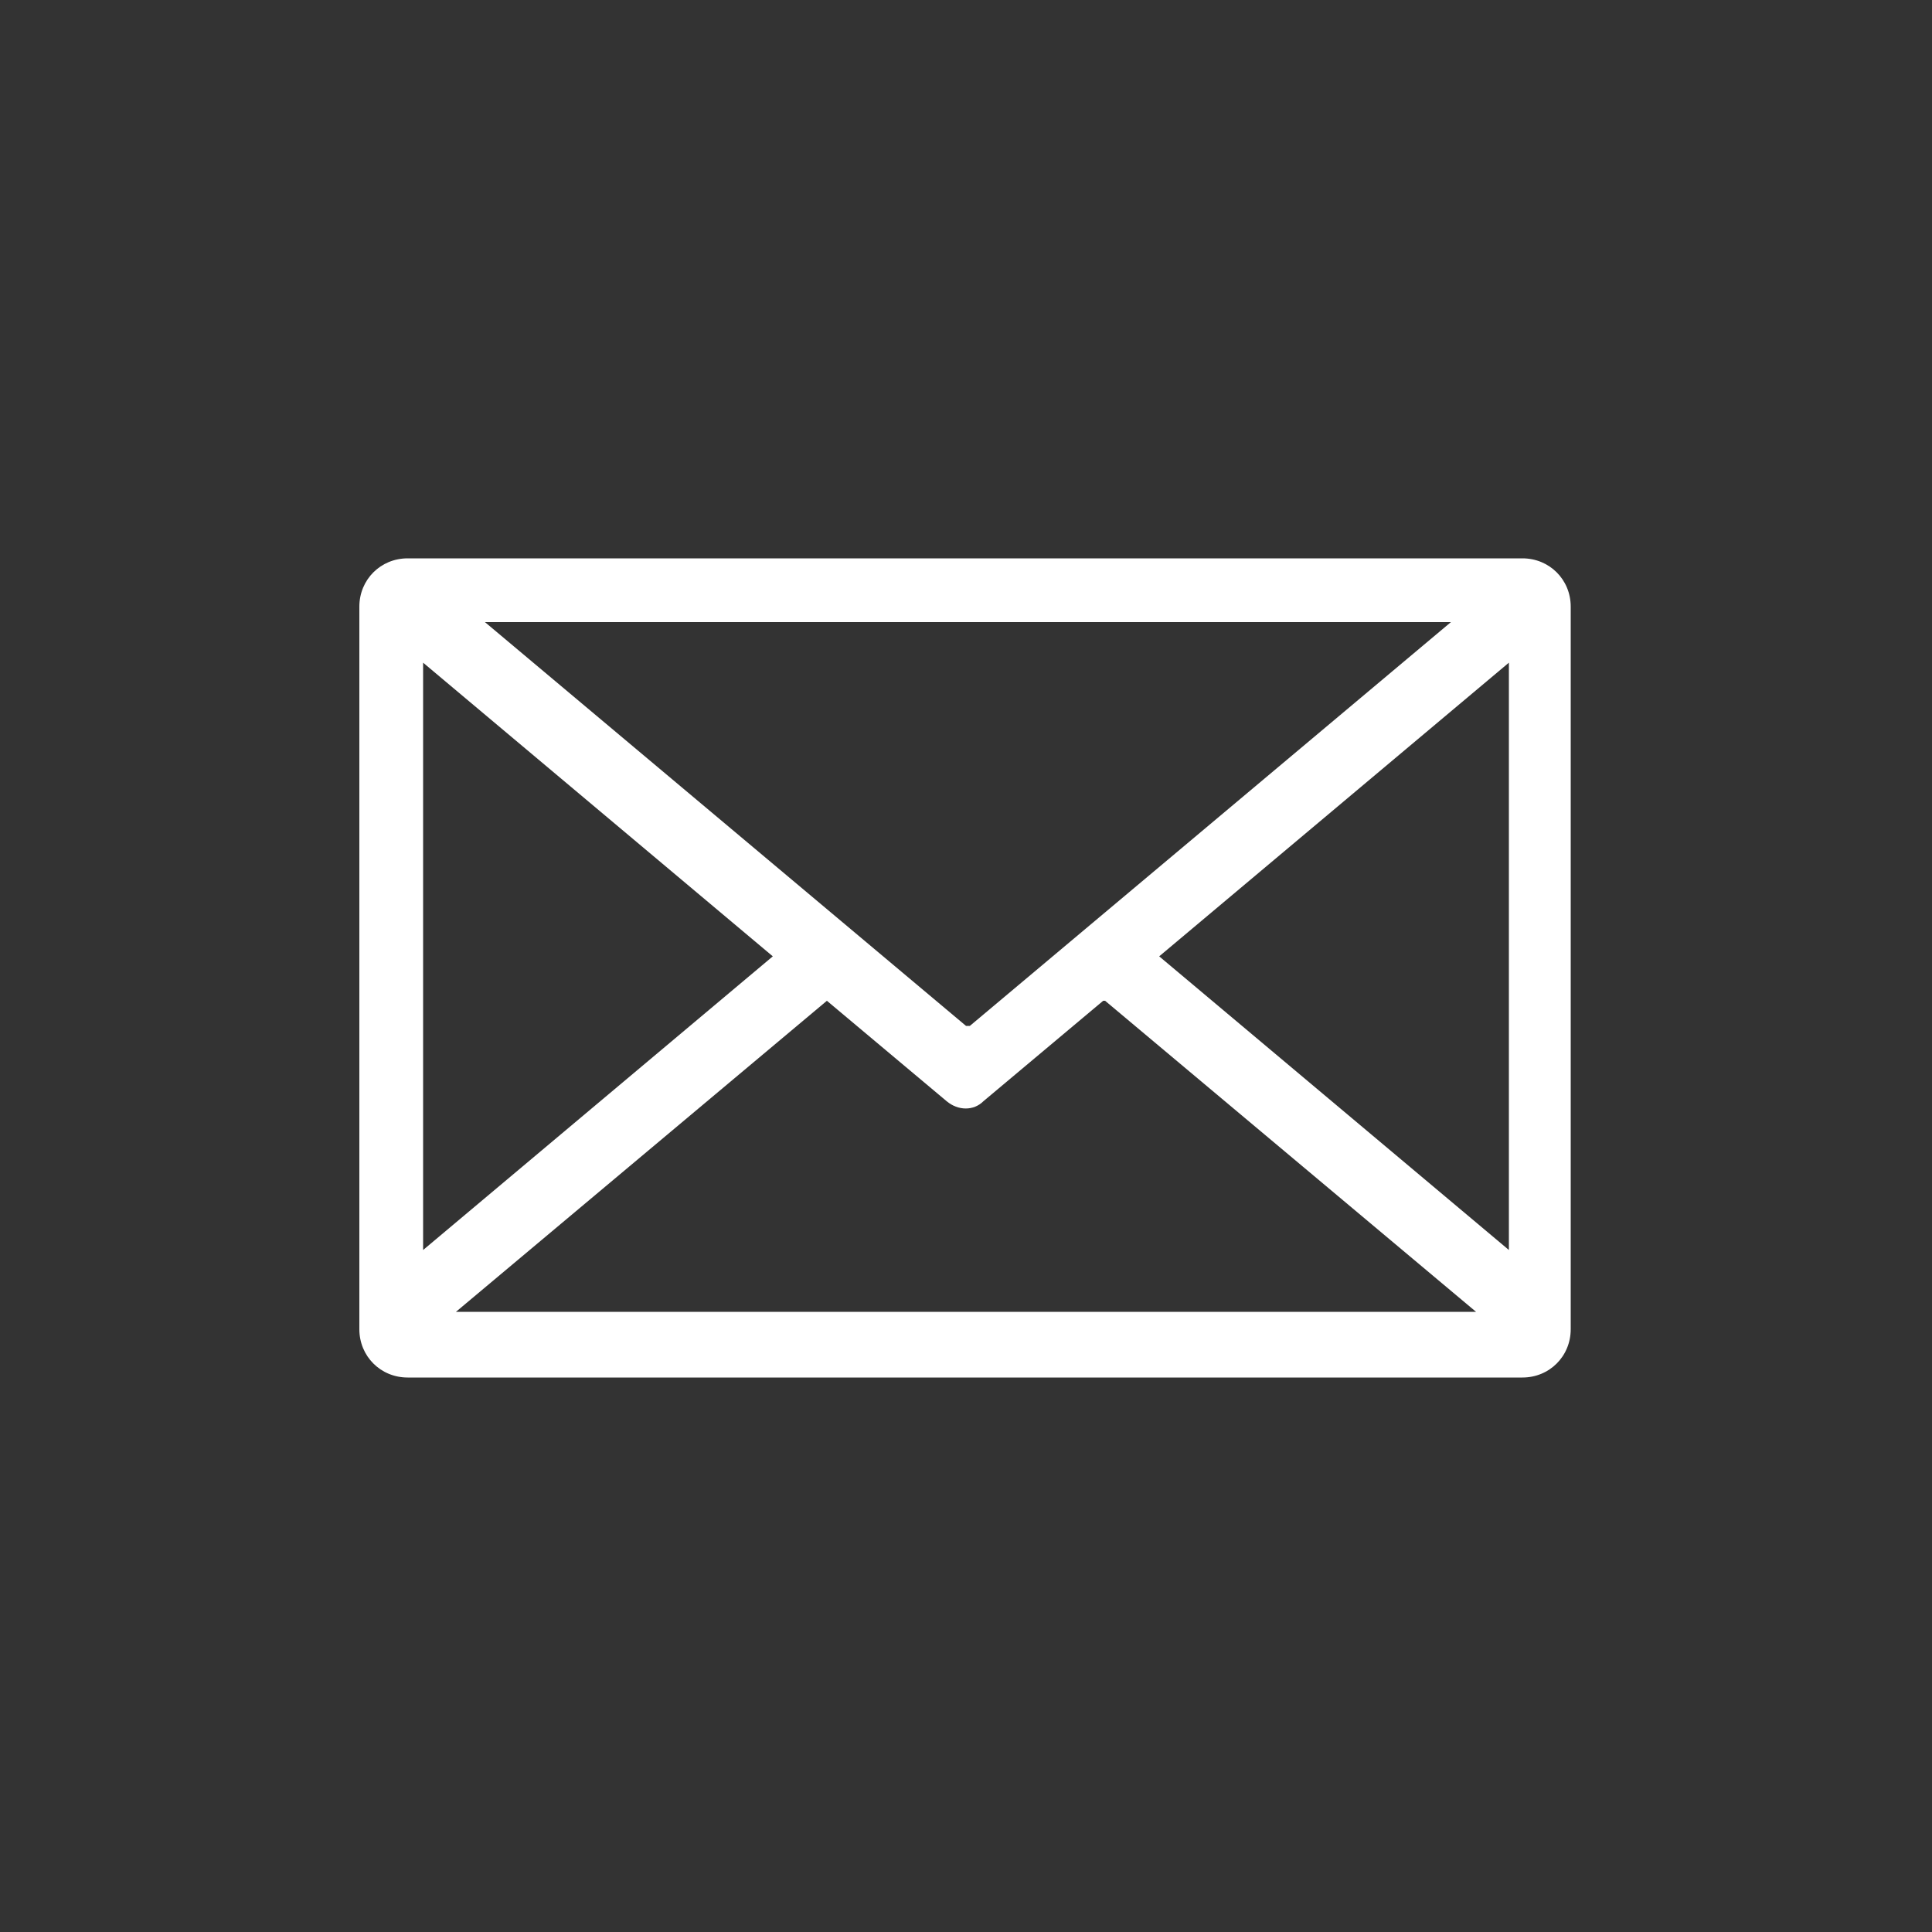
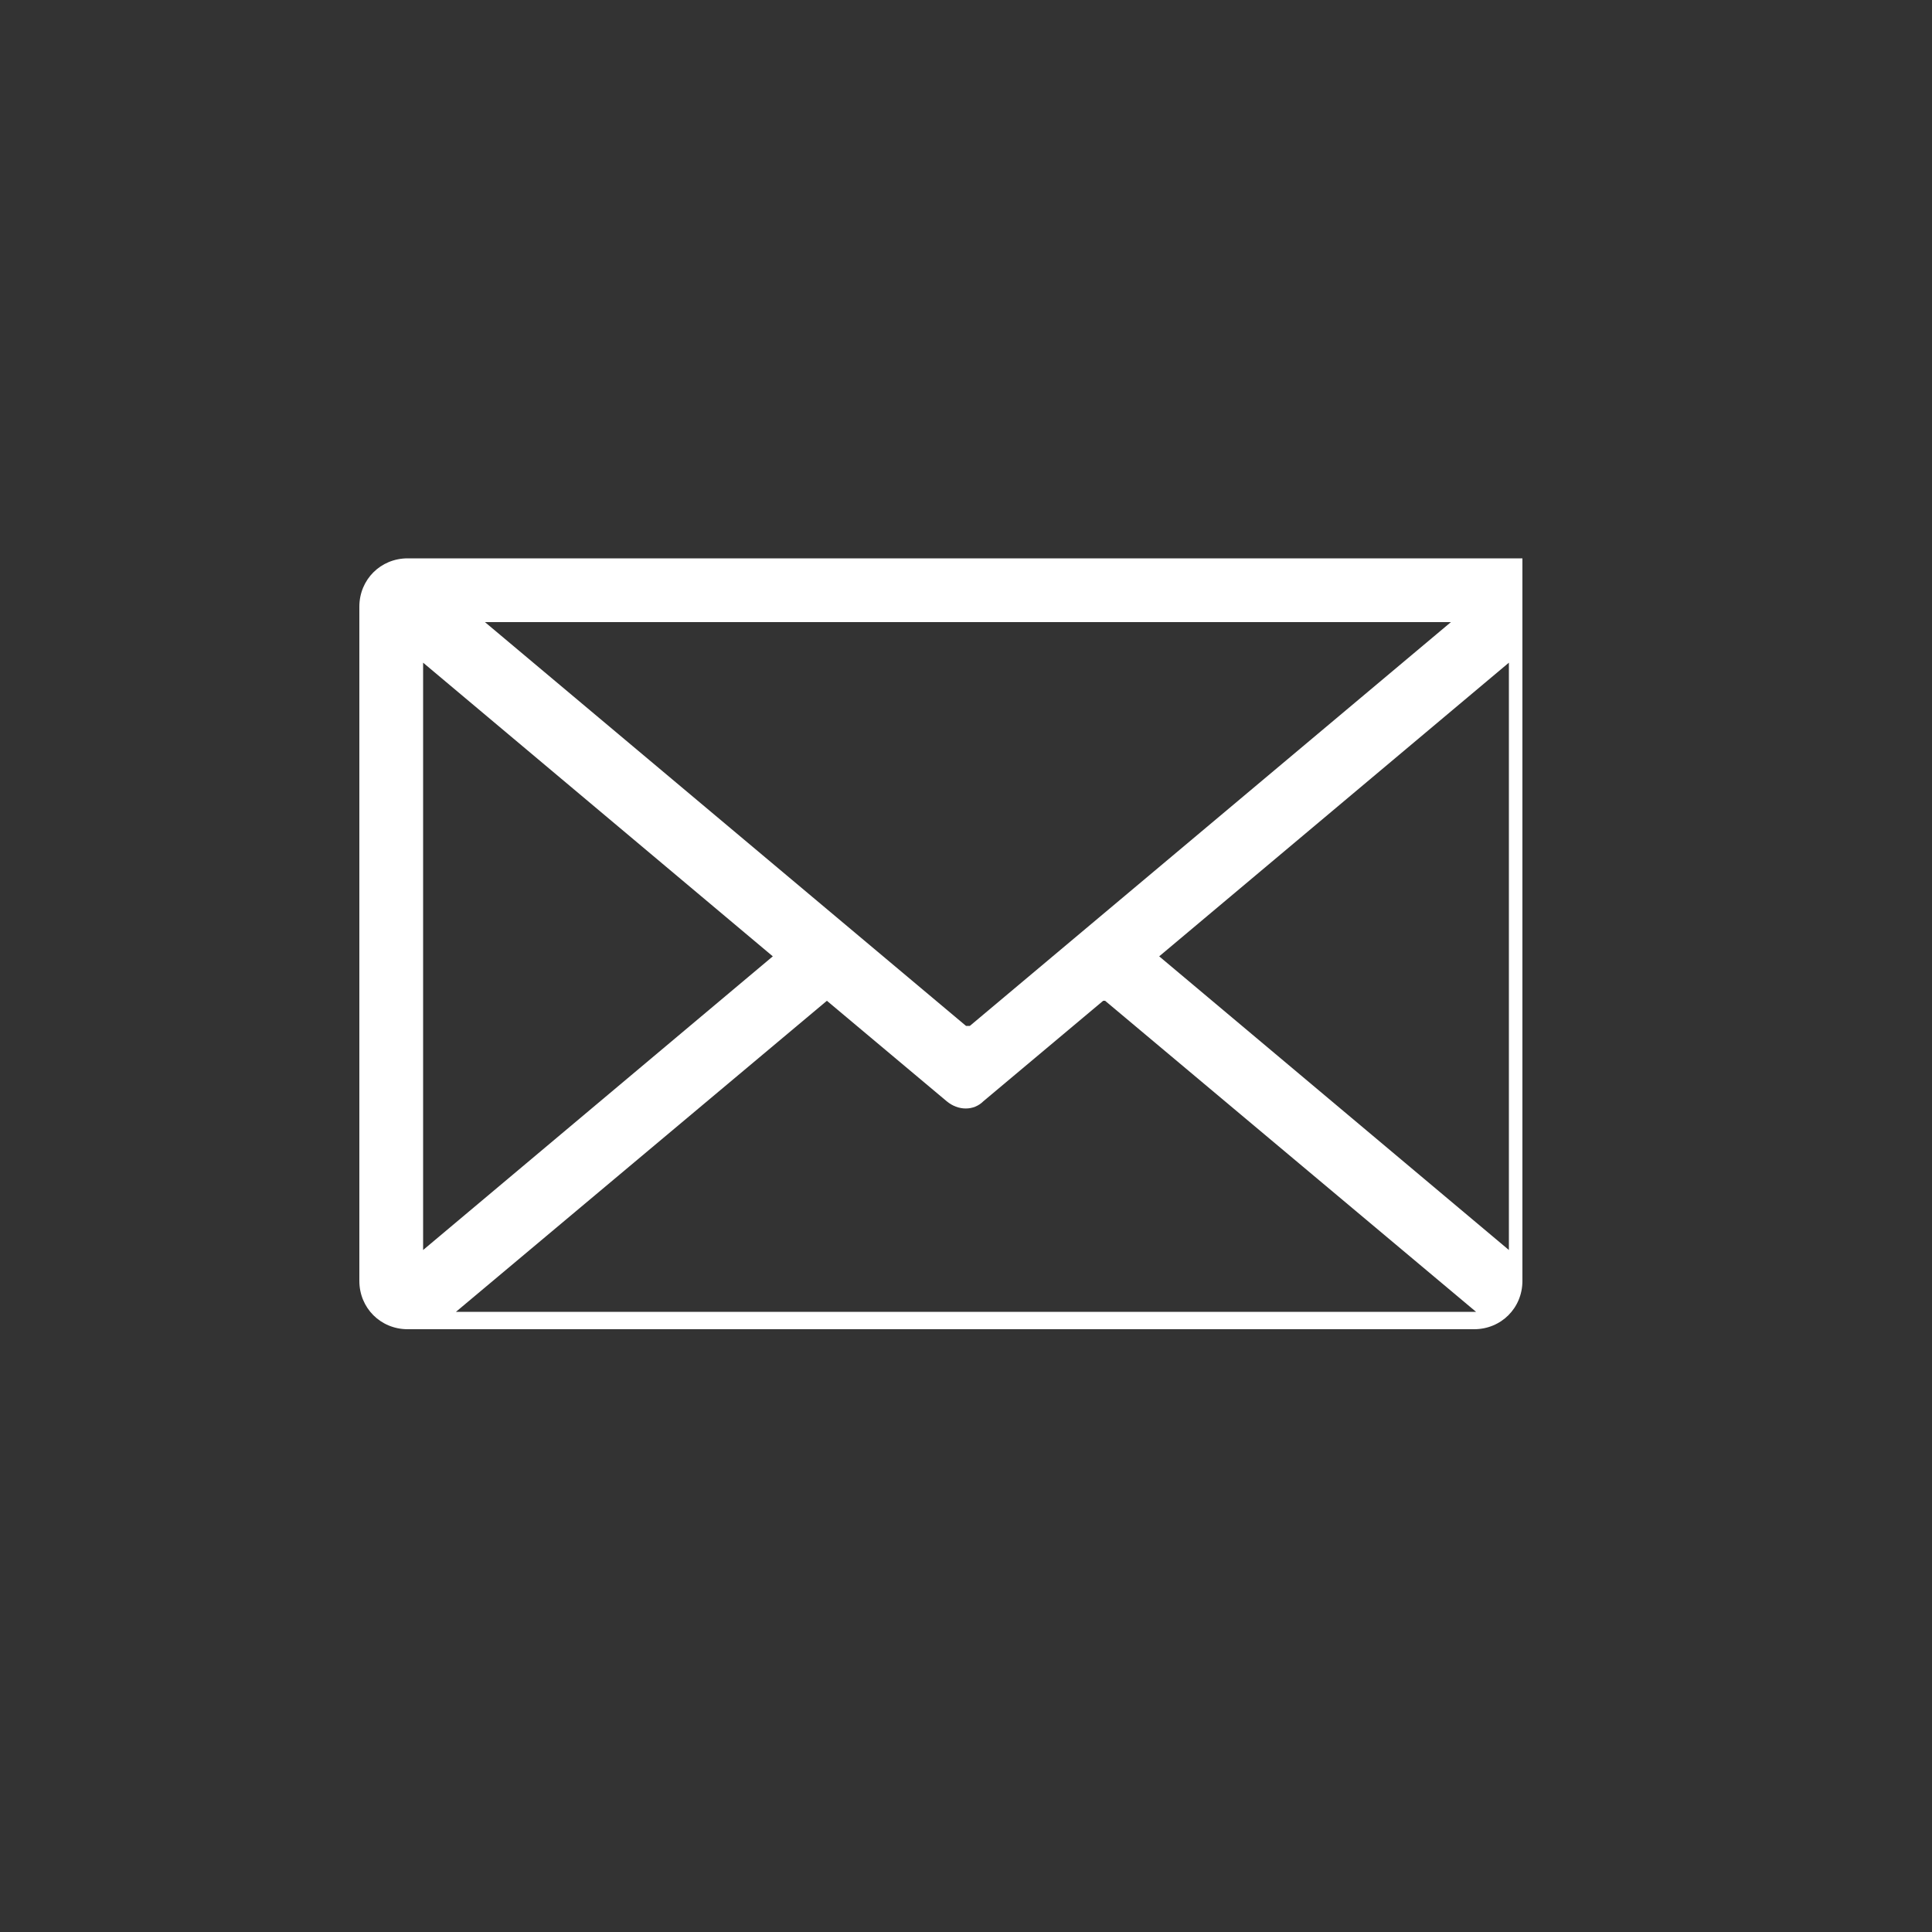
<svg xmlns="http://www.w3.org/2000/svg" id="Layer_1" viewBox="0 0 100 100">
  <rect x="0" y="0" width="100" height="100" fill="#333333" stroke="none" />
  <defs>
    <style>      .st0 {        fill: #fff;        fill-rule: evenodd;      }    </style>
  </defs>
-   <path class="st0" d="M21.9,34.3l18.1,15.2-18.1,15.2s0-30.4,0-30.4ZM75.1,32.2l-24.9,20.9h-.2l-24.9-20.9h49.9ZM78.1,64.7l-18.1-15.2,18.1-15.2v30.4ZM57.2,51.8l19.2,16.1H23.6l19.2-16.1,6.2,5.2c.6.5,1.4.5,1.9,0l6.2-5.2ZM21.1,28.9h57.7c1.4,0,2.5,1.1,2.5,2.5v37.4c0,1.4-1.1,2.5-2.5,2.5H21.1c-1.4,0-2.5-1.1-2.5-2.5V31.4c0-1.4,1.1-2.5,2.5-2.5h0Z" />
+   <path class="st0" d="M21.9,34.3l18.1,15.2-18.1,15.2s0-30.4,0-30.4ZM75.1,32.2l-24.9,20.9h-.2l-24.9-20.9h49.9ZM78.1,64.7l-18.1-15.2,18.1-15.2v30.4ZM57.2,51.8l19.2,16.1H23.6l19.2-16.1,6.2,5.2c.6.5,1.4.5,1.9,0l6.2-5.2ZM21.1,28.9h57.7v37.4c0,1.4-1.1,2.5-2.5,2.5H21.1c-1.4,0-2.5-1.1-2.5-2.5V31.4c0-1.4,1.1-2.5,2.5-2.5h0Z" />
</svg>